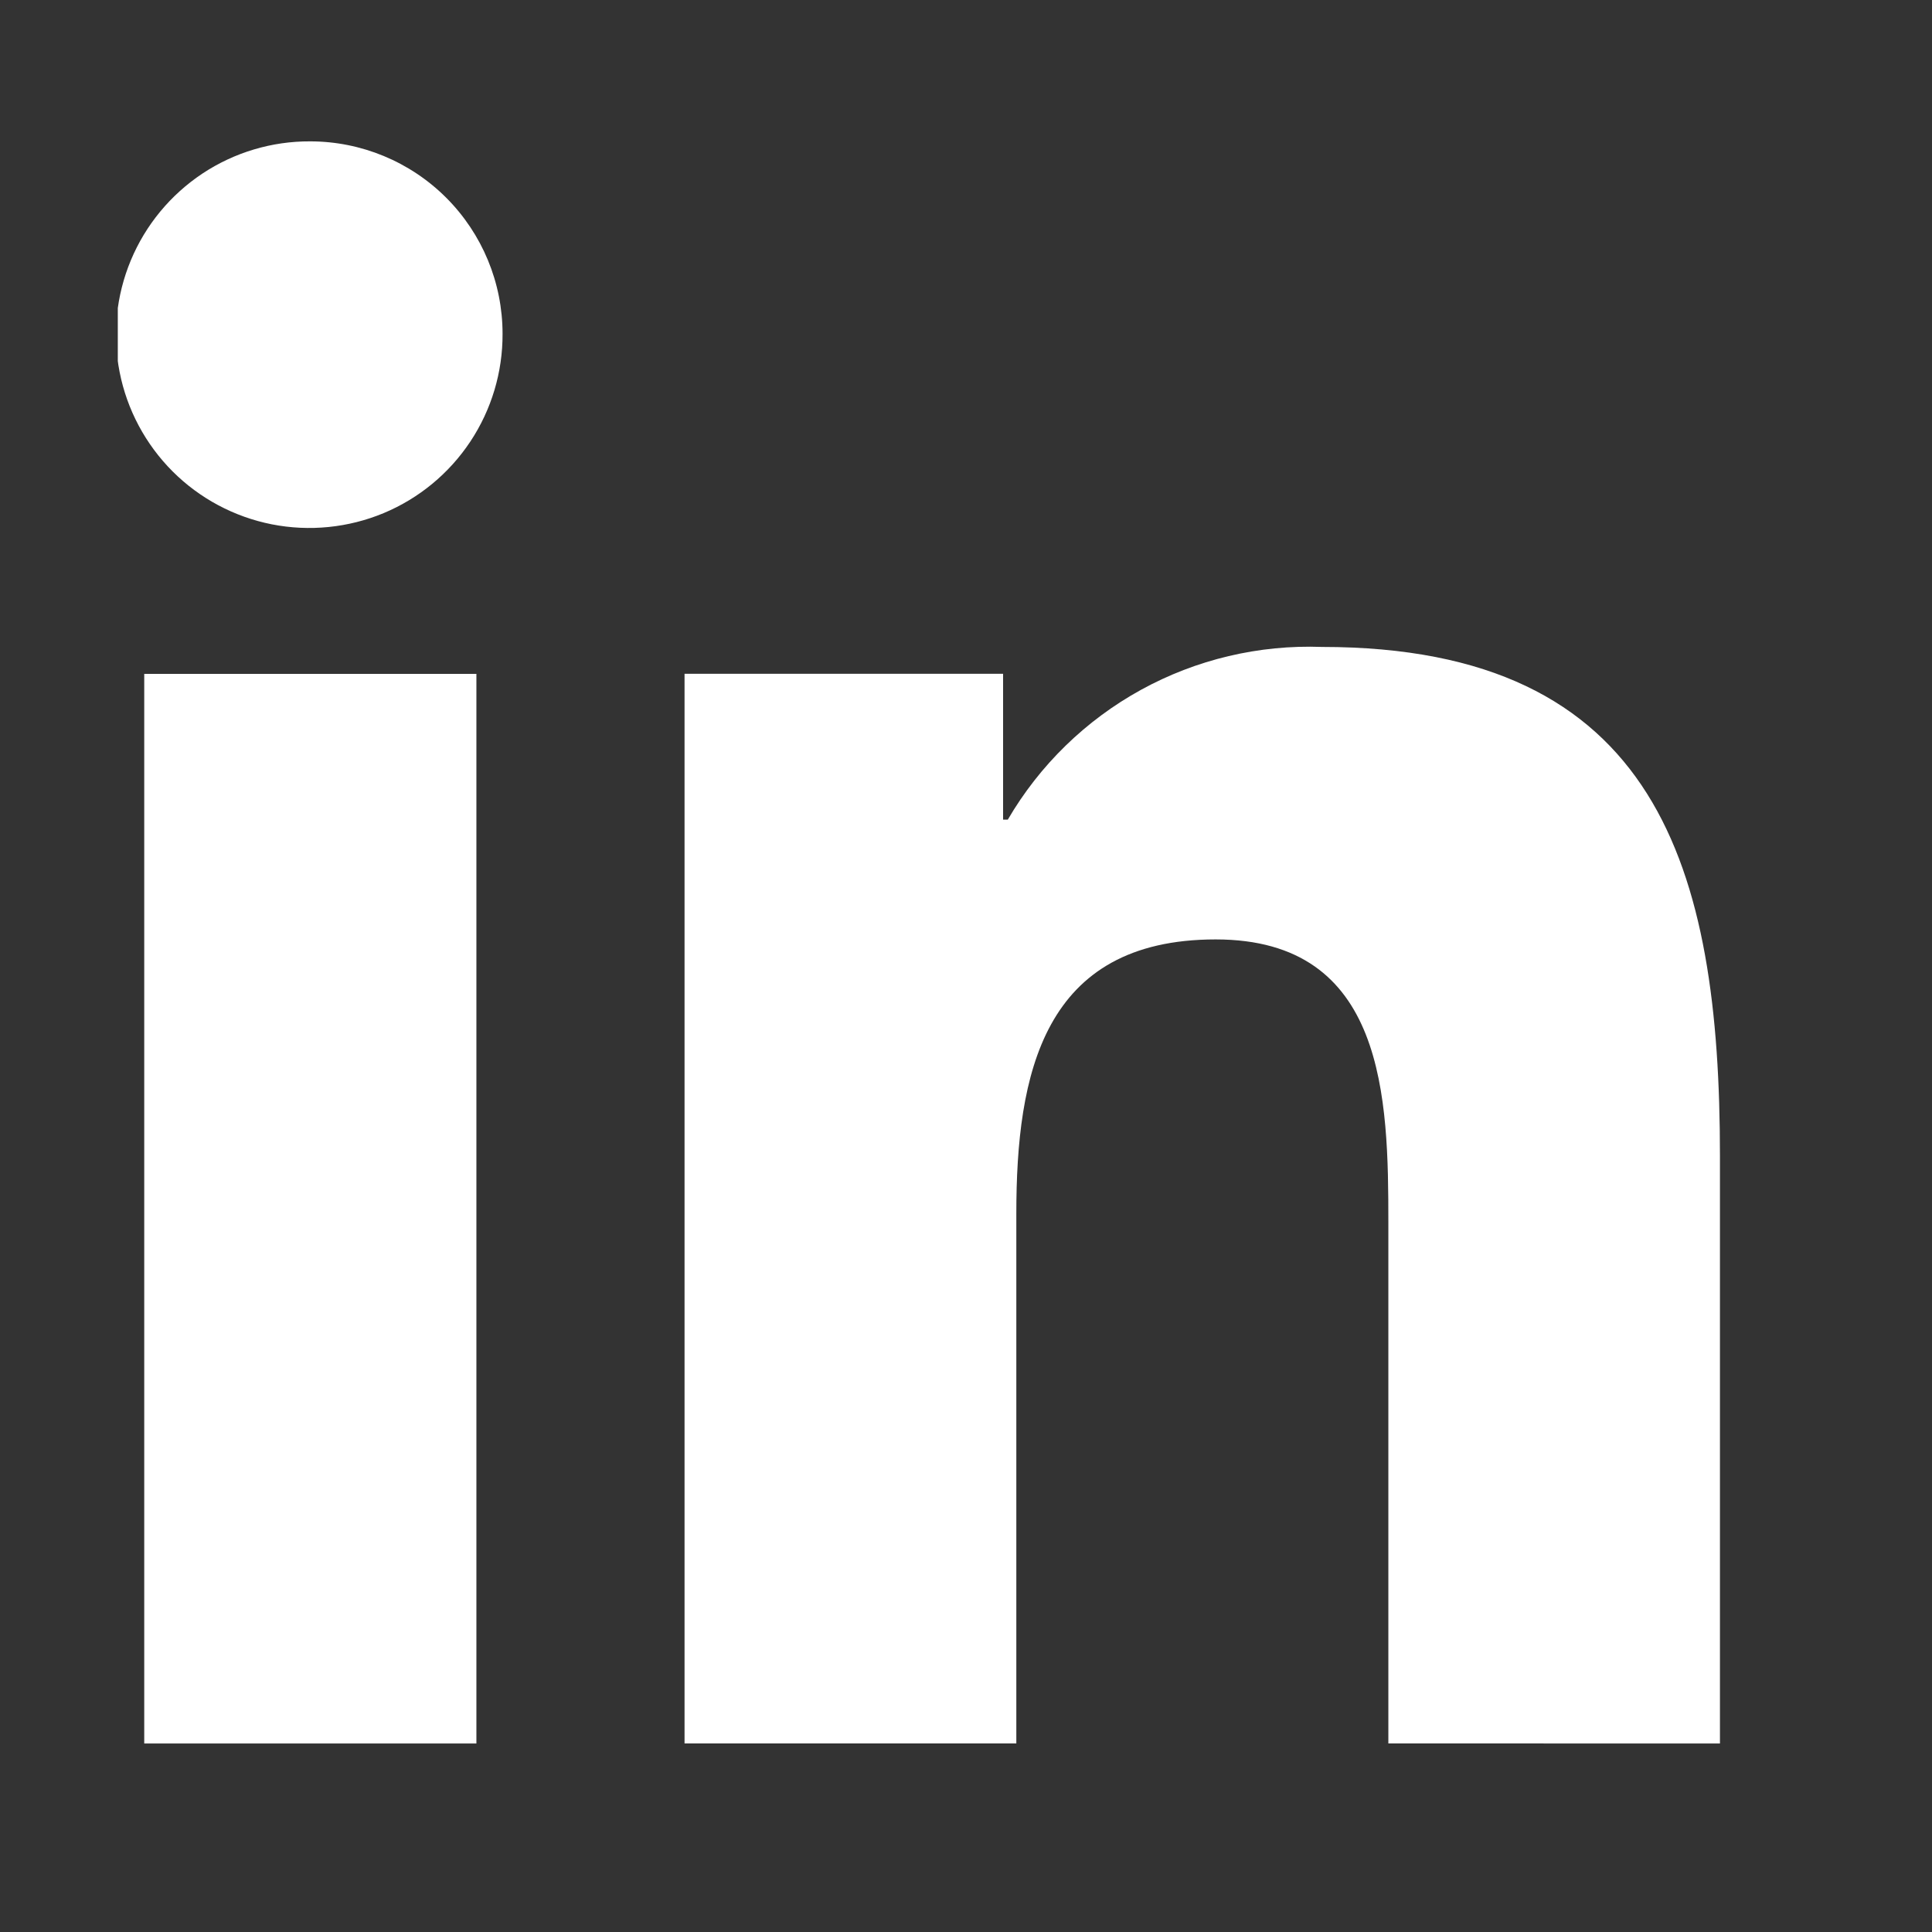
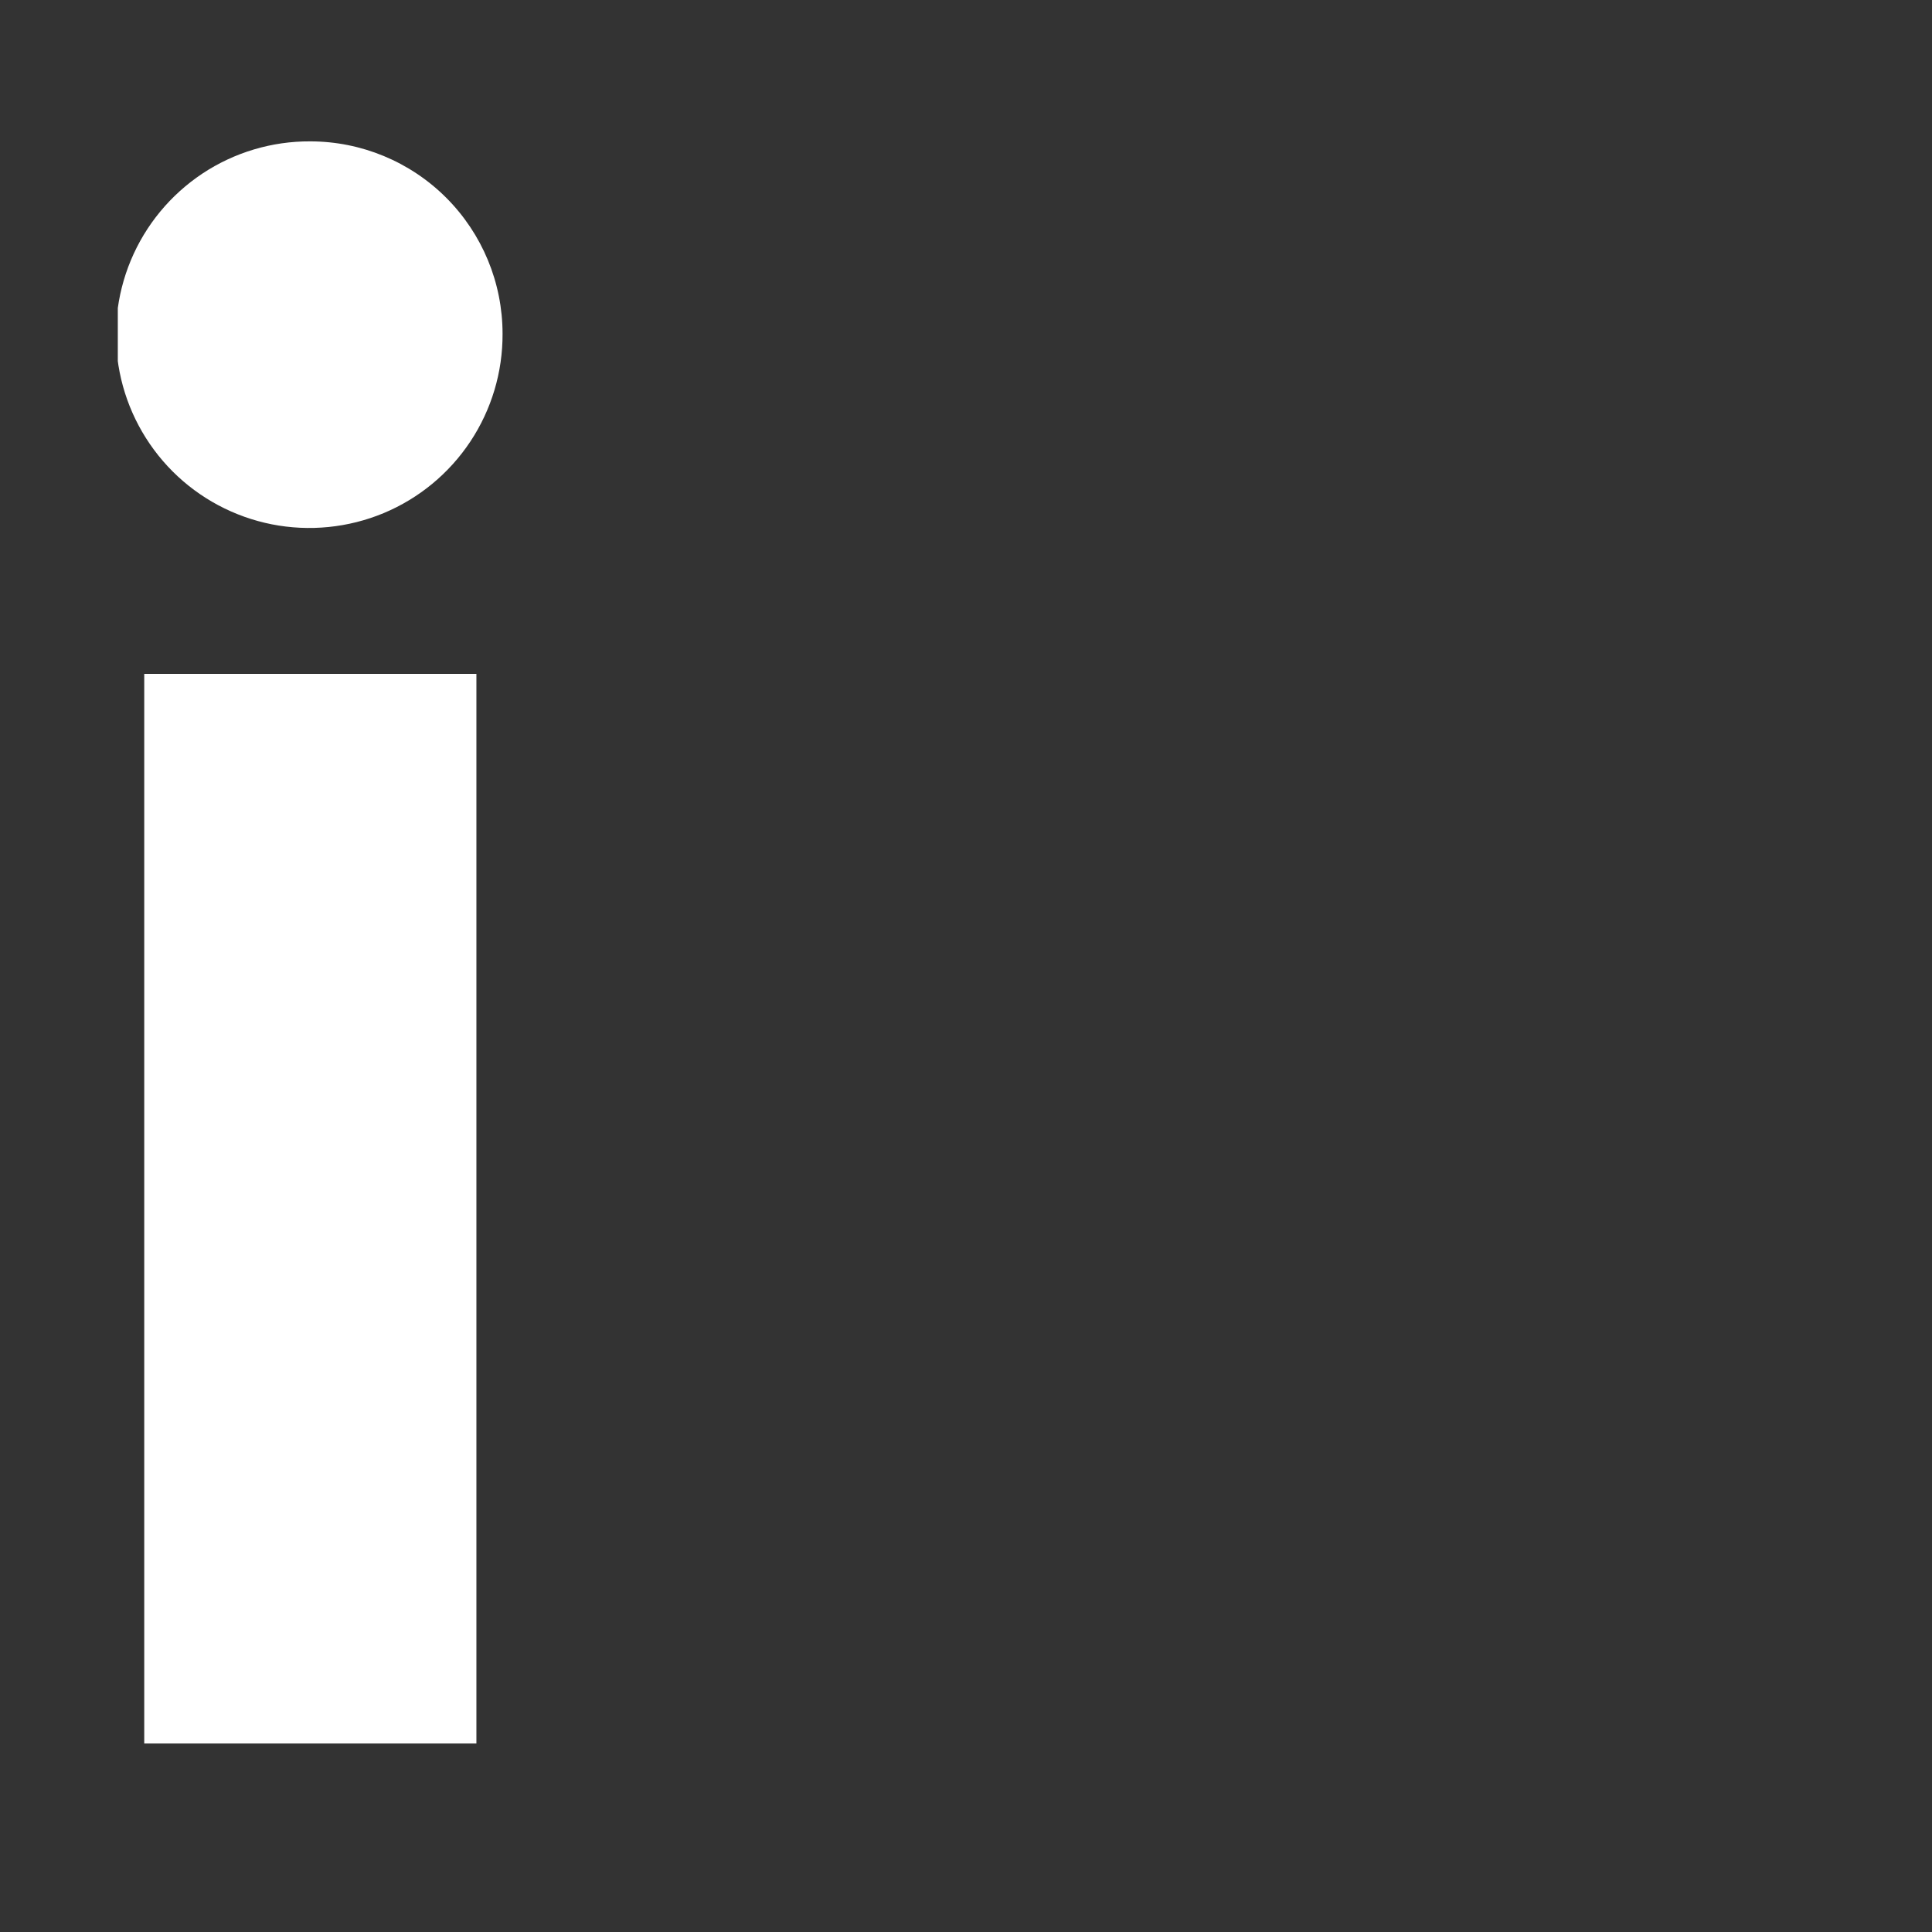
<svg xmlns="http://www.w3.org/2000/svg" width="41" height="41" viewBox="0 0 41 41" fill="none">
  <rect x="0" y="0" width="41" height="41" fill="#333333" stroke="none" />
  <g clip-path="url(#clip0_144_1306)">
    <g clip-path="url(#clip1_144_1306)">
-       <path d="M36.491 37H36.5V24.529C36.5 18.429 35.186 13.729 28.055 13.729C26.716 13.68 25.388 13.994 24.214 14.639C23.04 15.285 22.062 16.237 21.387 17.394H21.287V14.299H14.527V36.998H21.568V25.757C21.568 22.798 22.129 19.936 25.798 19.936C29.41 19.936 29.463 23.313 29.463 25.947V36.998L36.491 37Z" fill="white" />
      <path d="M3.061 14.301H10.11V37H3.061V14.301Z" fill="white" />
      <path d="M6.582 3C5.769 2.996 4.974 3.234 4.296 3.683C3.619 4.133 3.09 4.773 2.777 5.523C2.464 6.274 2.381 7.1 2.539 7.898C2.696 8.695 3.088 9.428 3.662 10.003C4.237 10.578 4.97 10.969 5.768 11.127C6.565 11.284 7.392 11.201 8.142 10.889C8.892 10.576 9.533 10.047 9.982 9.369C10.431 8.692 10.669 7.896 10.665 7.083C10.665 6 10.235 4.962 9.469 4.196C8.704 3.431 7.665 3 6.582 3Z" fill="white" />
    </g>
  </g>
  <defs>
    <clipPath id="clip0_144_1306">
      <rect width="41" height="41" fill="white" />
    </clipPath>
    <clipPath id="clip1_144_1306">
      <rect width="34" height="34" fill="white" transform="translate(2.5 3)" />
    </clipPath>
  </defs>
</svg>